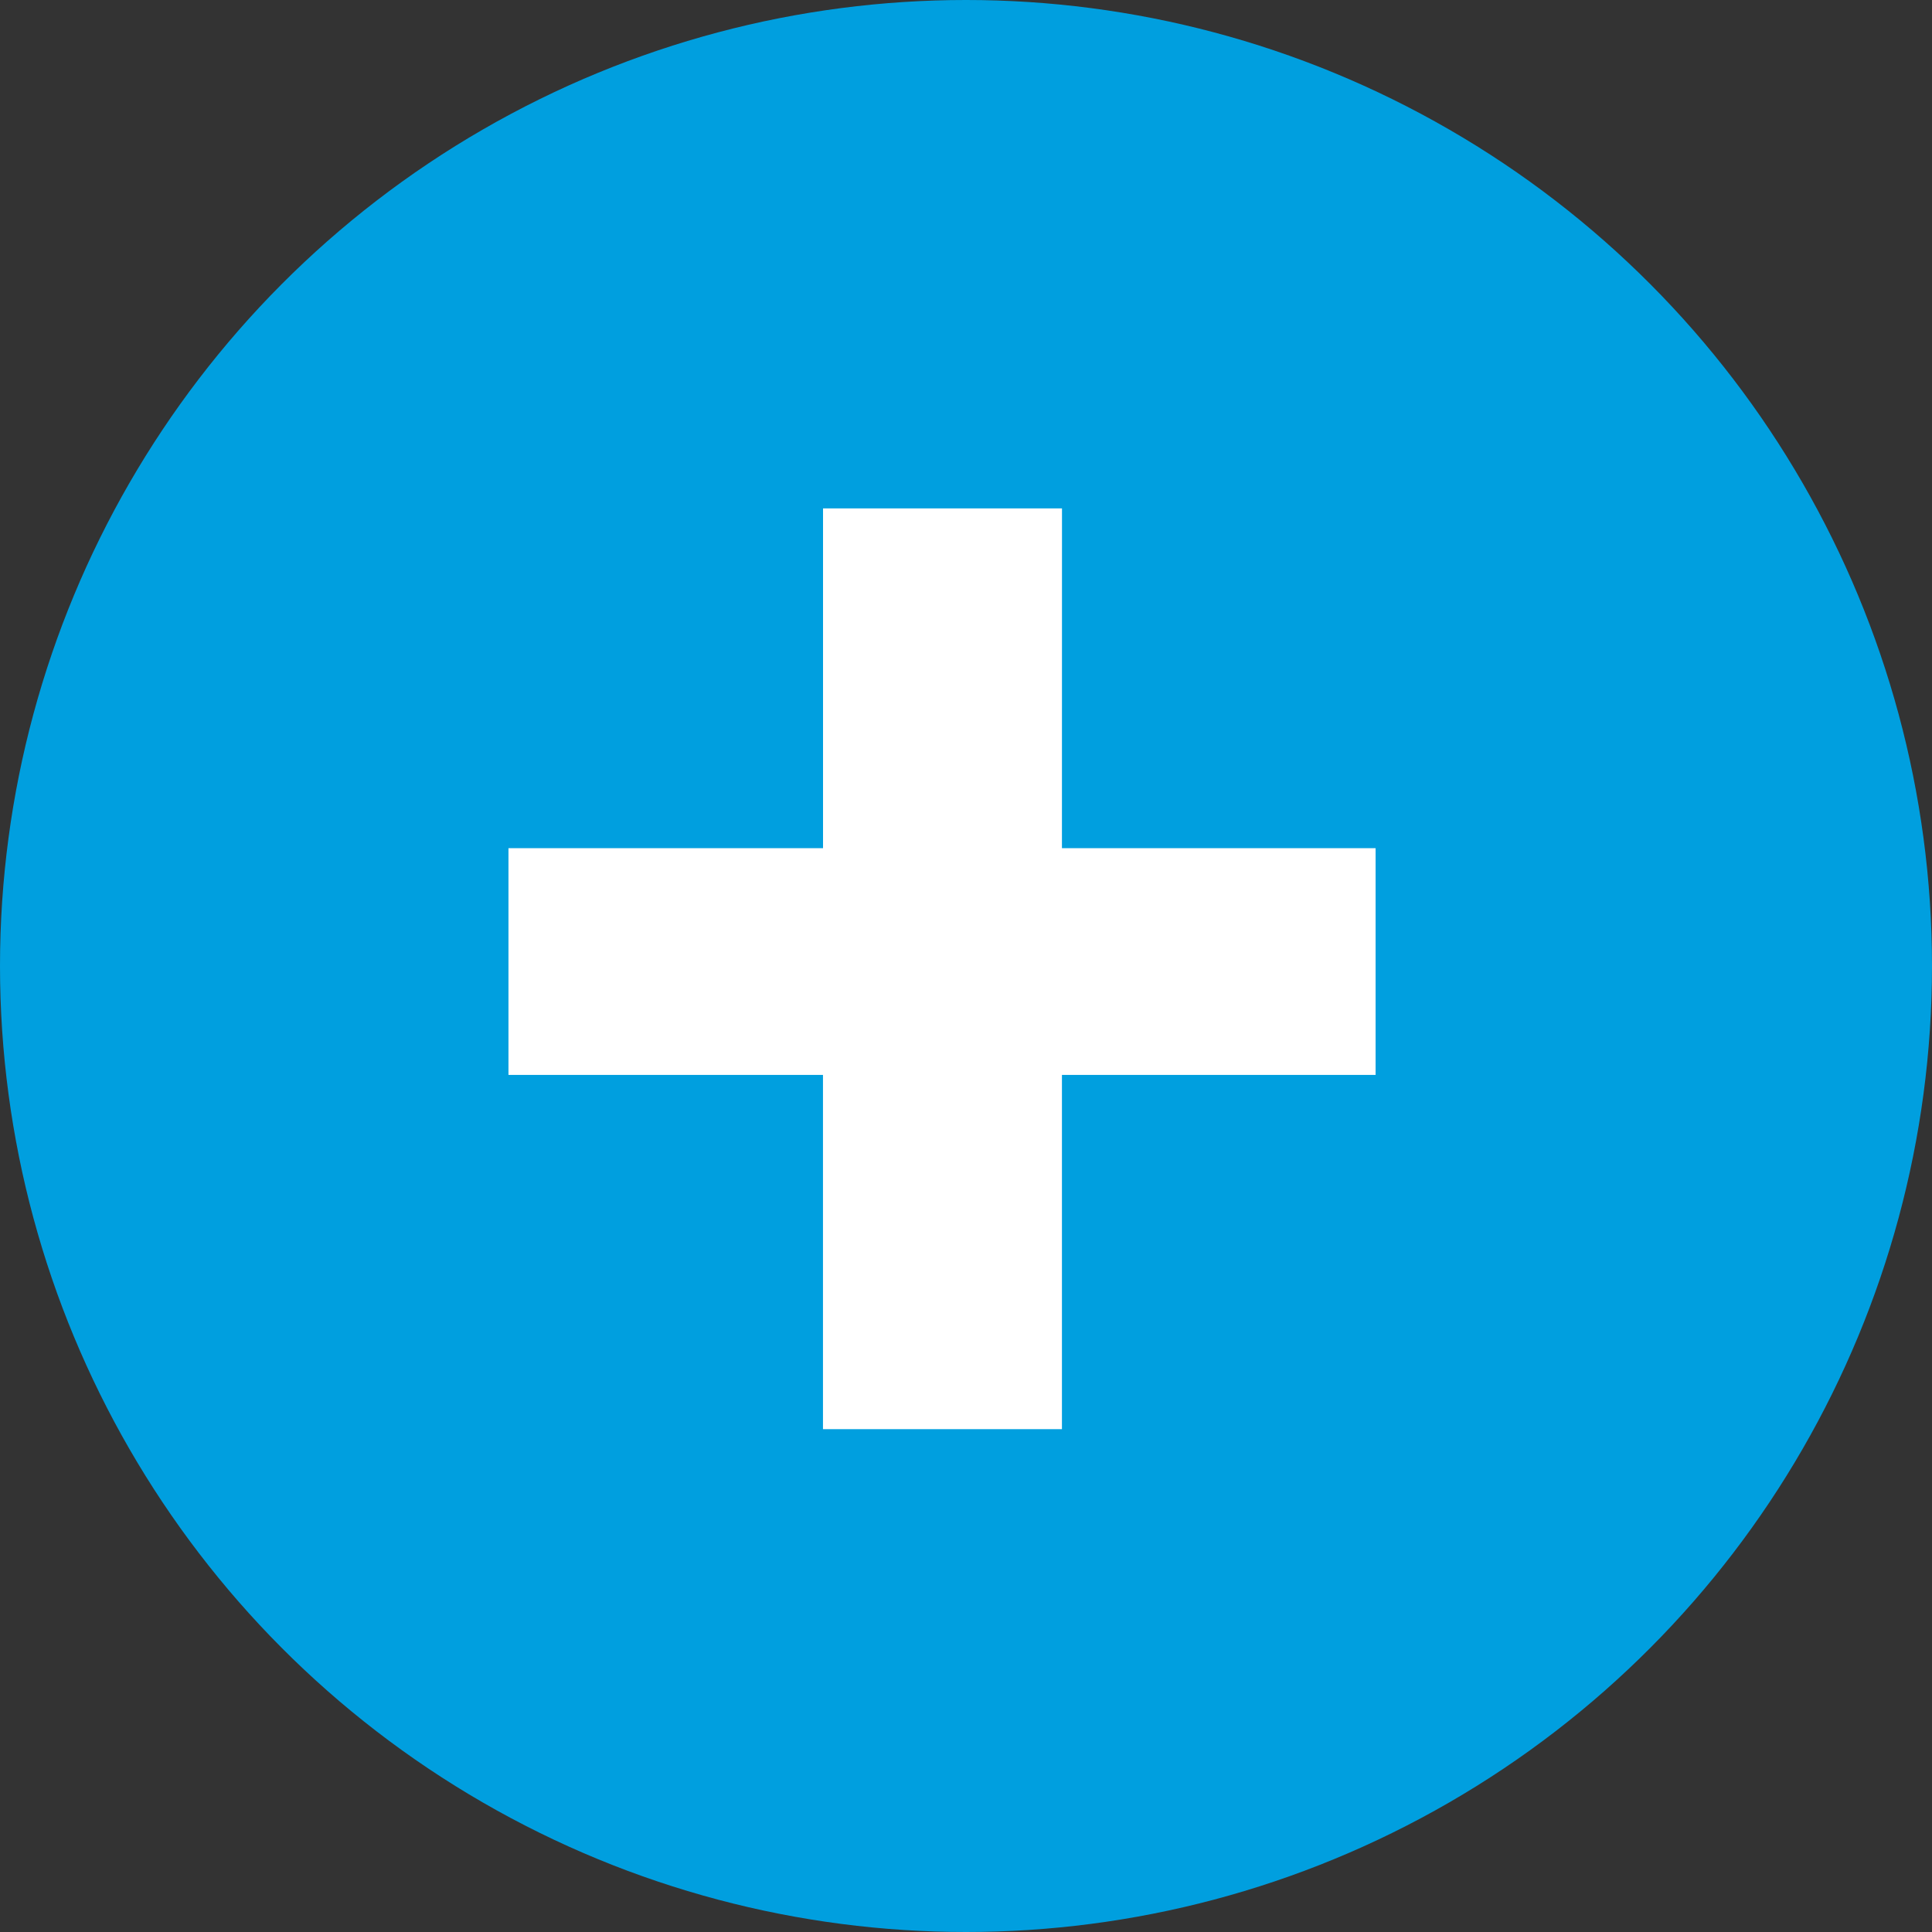
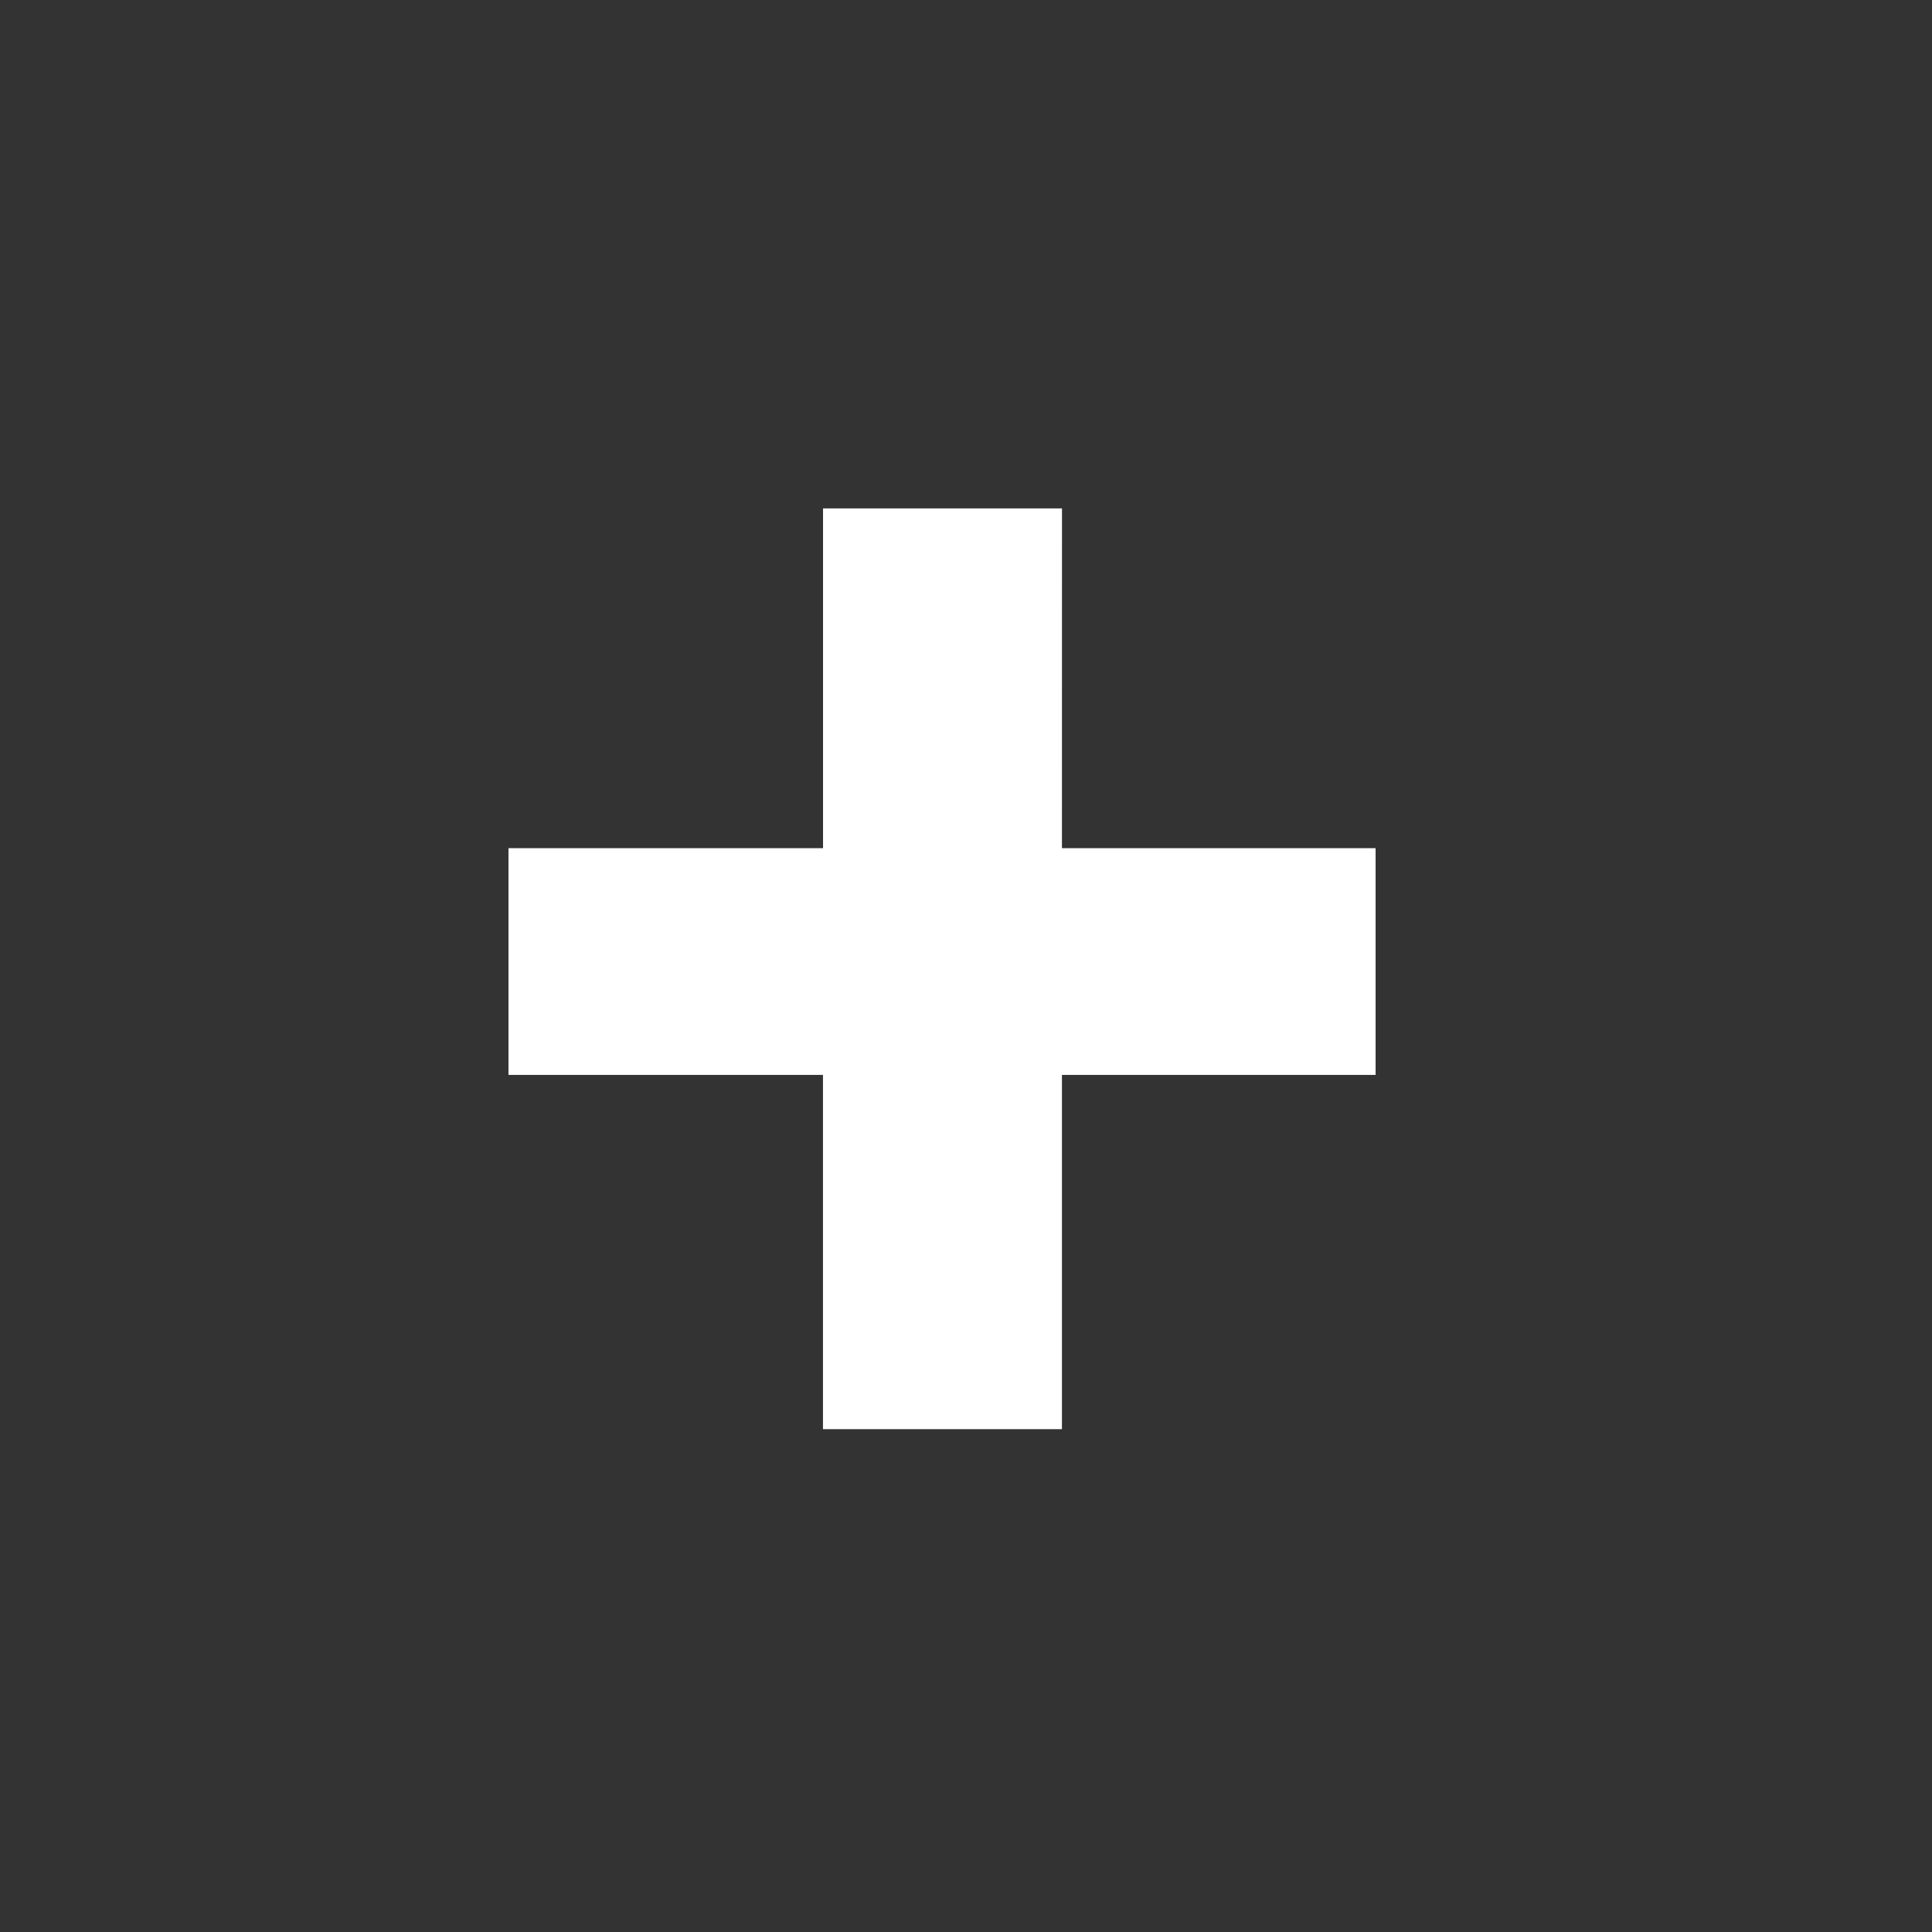
<svg xmlns="http://www.w3.org/2000/svg" width="38" height="38" viewBox="0 0 38 38">
  <rect x="0" y="0" width="38" height="38" fill="#333333" stroke="none" />
  <g id="Groupe_3813" data-name="Groupe 3813" transform="translate(-171 -1988)">
-     <circle id="Ellipse_20" data-name="Ellipse 20" cx="19" cy="19" r="19" transform="translate(171 1988)" fill="#009fdf" />
    <path id="Tracé_5393" data-name="Tracé 5393" d="M31.807,23.072h6.169v4.46H31.807V34.5h-4.7V27.532H20.921v-4.46h6.187V16.39h4.7Z" transform="translate(160.08 1981.61)" fill="#fff" />
  </g>
</svg>